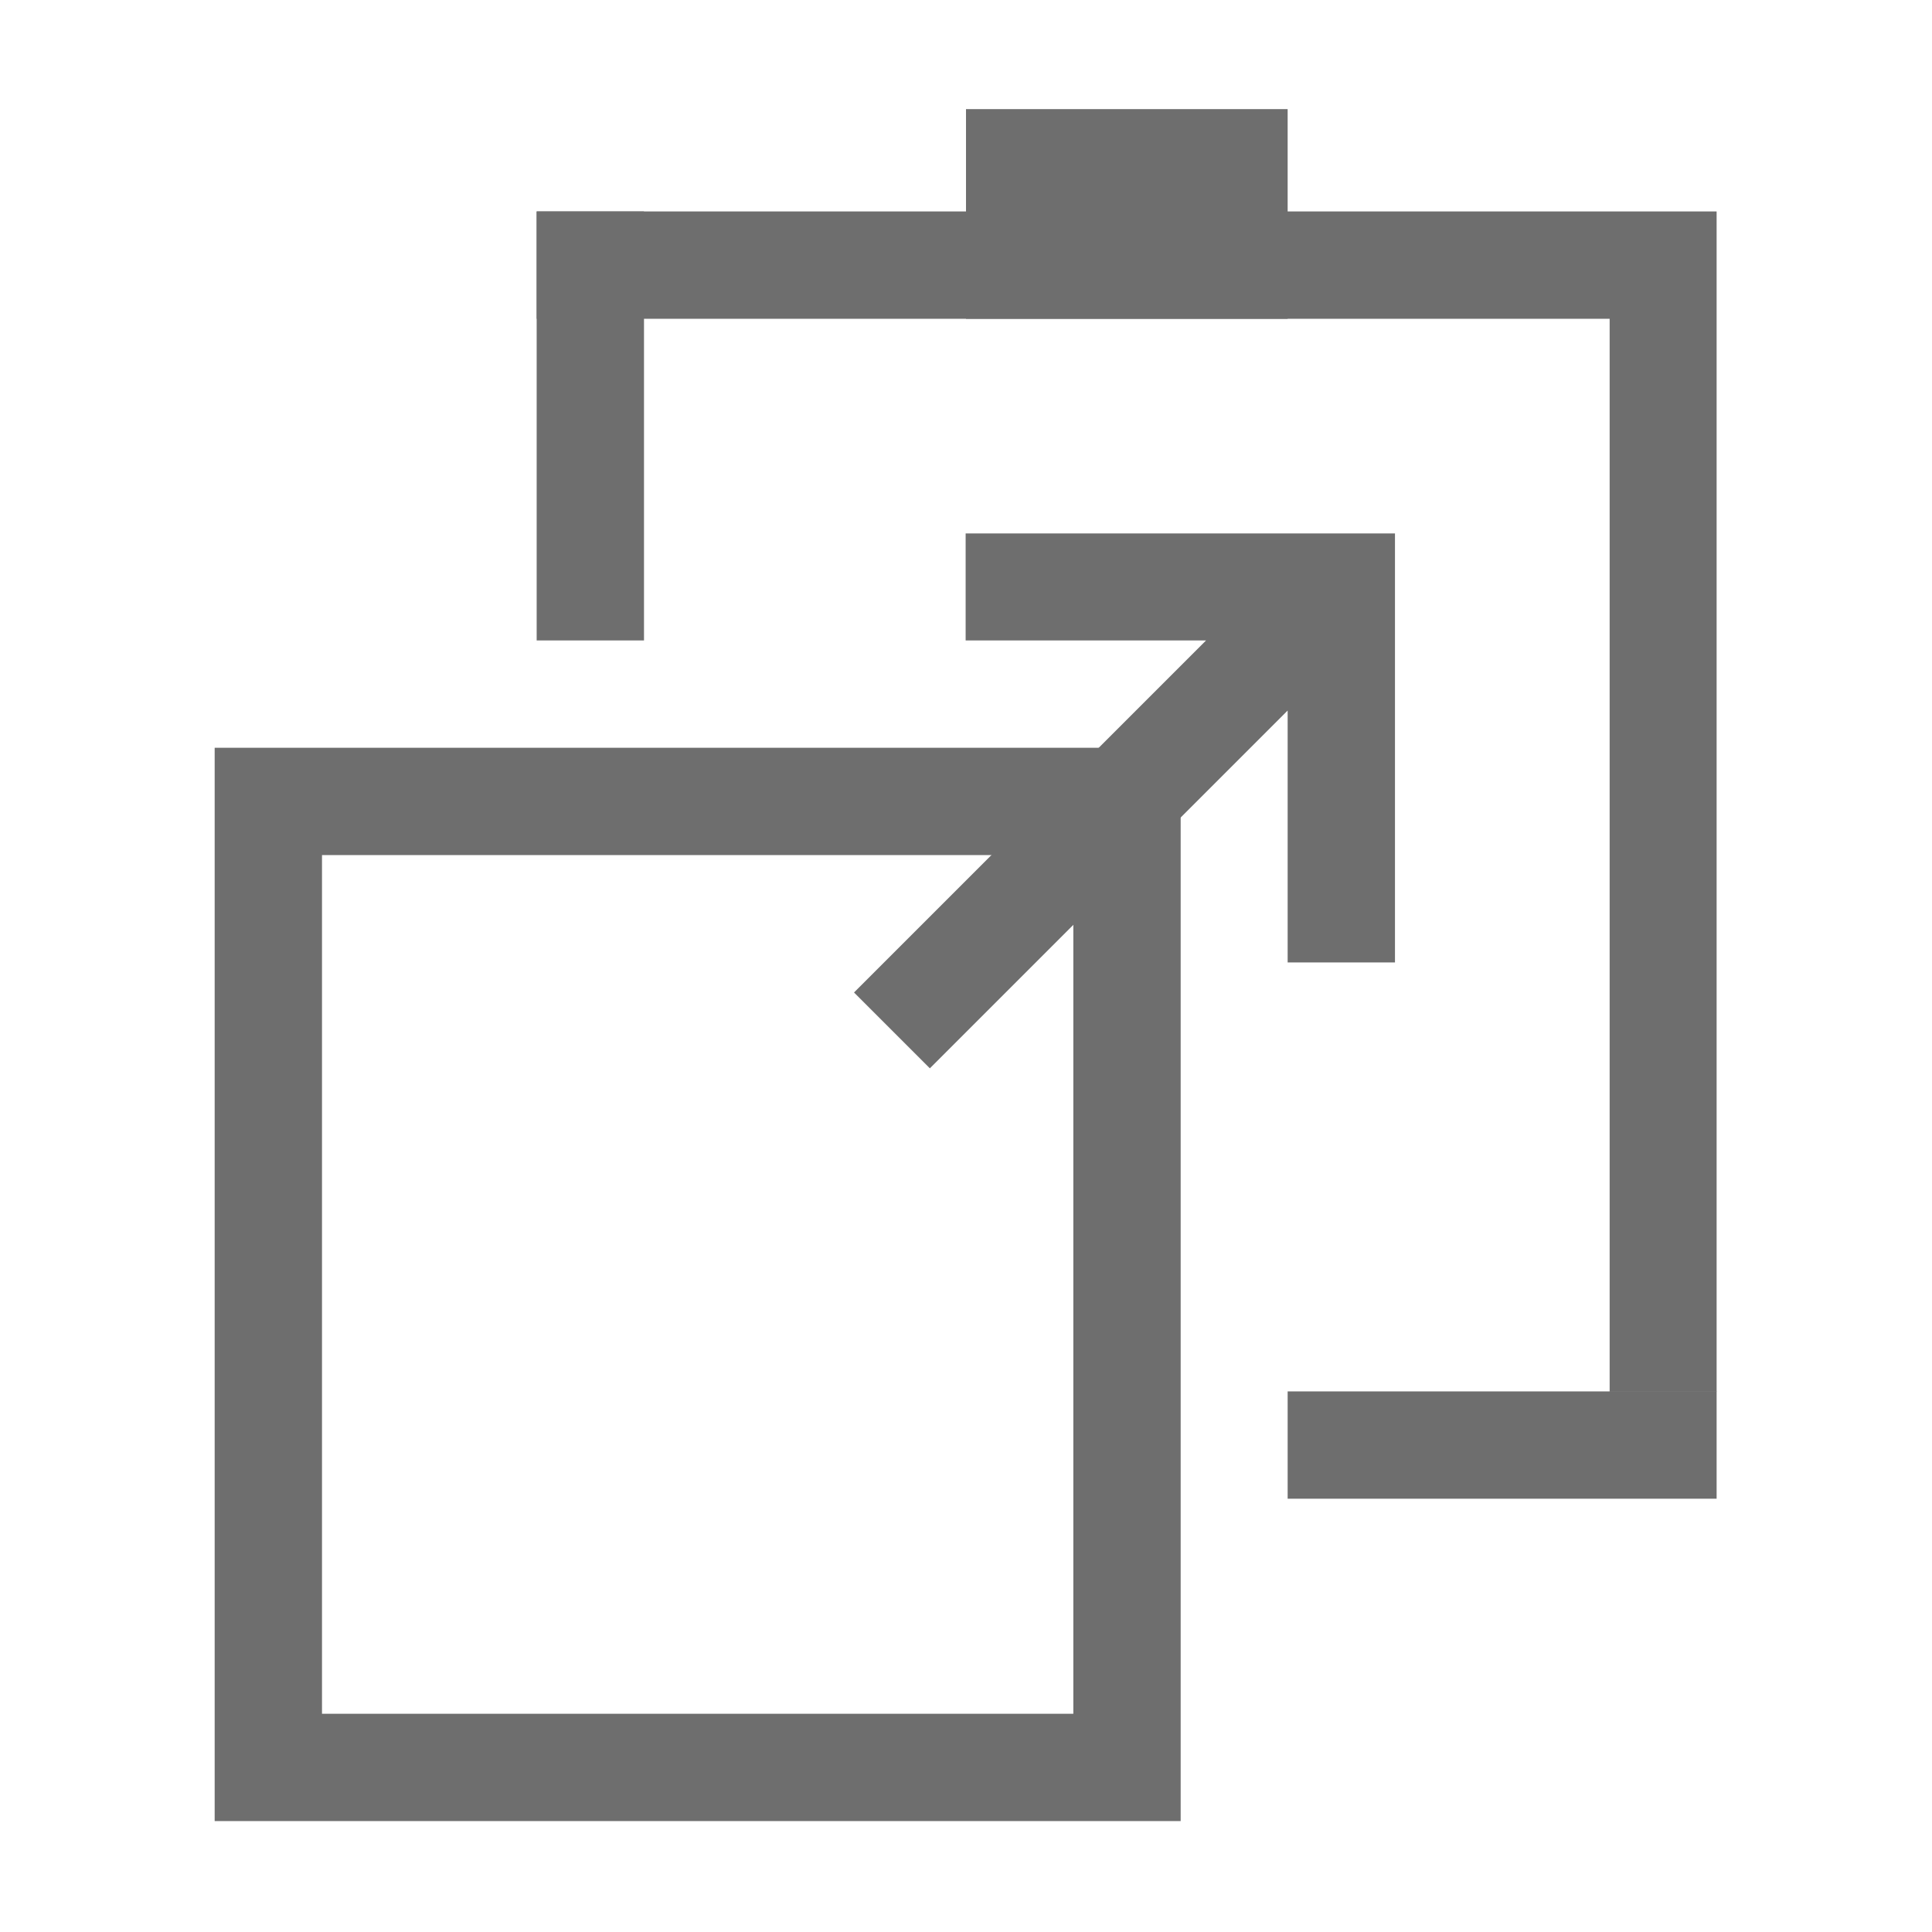
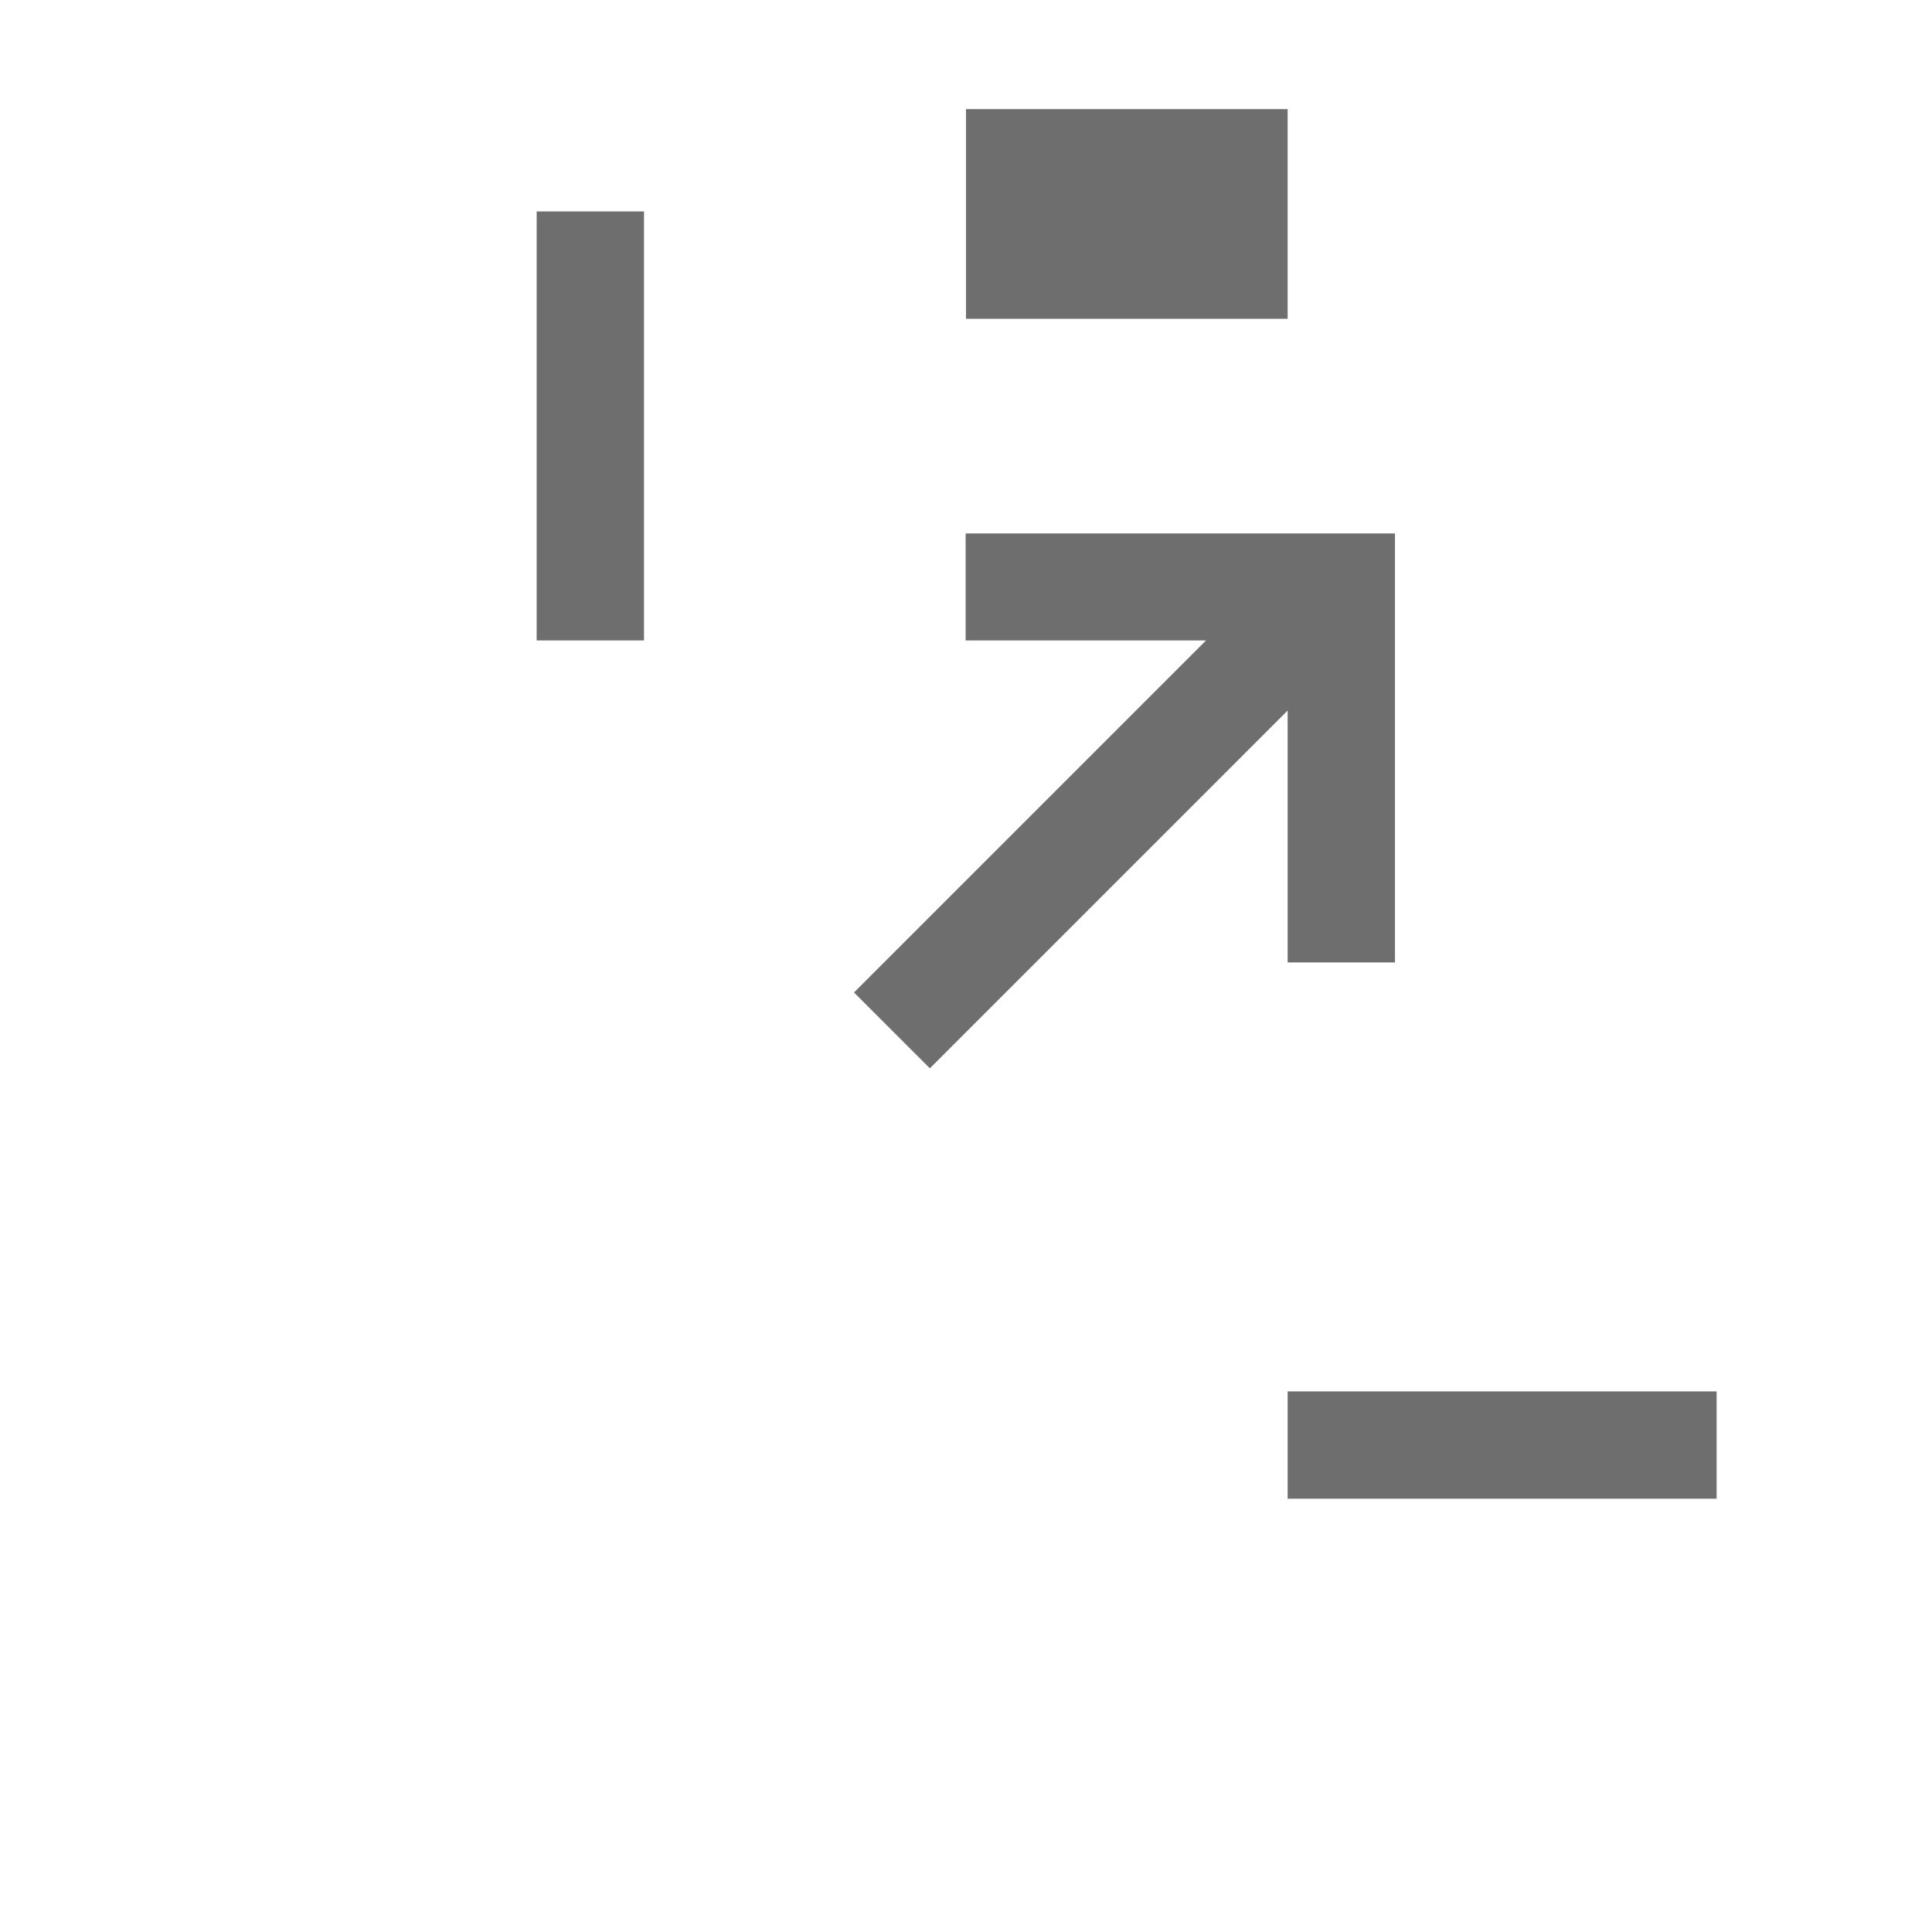
<svg xmlns="http://www.w3.org/2000/svg" width="16" height="16" viewBox="0 0 54 54">
  <g fill="#6e6e6e">
-     <path d="M30 23.9v24H9v-24h21m3-3H6v30h27v-30Z" />
-     <path d="M47.98 5.91H15v3h29.99V38.9h2.99V5.91z" />
    <path d="M26.99 14.91v2.99h6.72l-9.84 9.84 2.12 2.12 10-10v7.04h3V14.91h-12zM27 3.05h8.99v5.86H27zm-9 2.86V17.9h-3V5.91zm17.99 32.98h11.99v3H35.99z" />
  </g>
</svg>